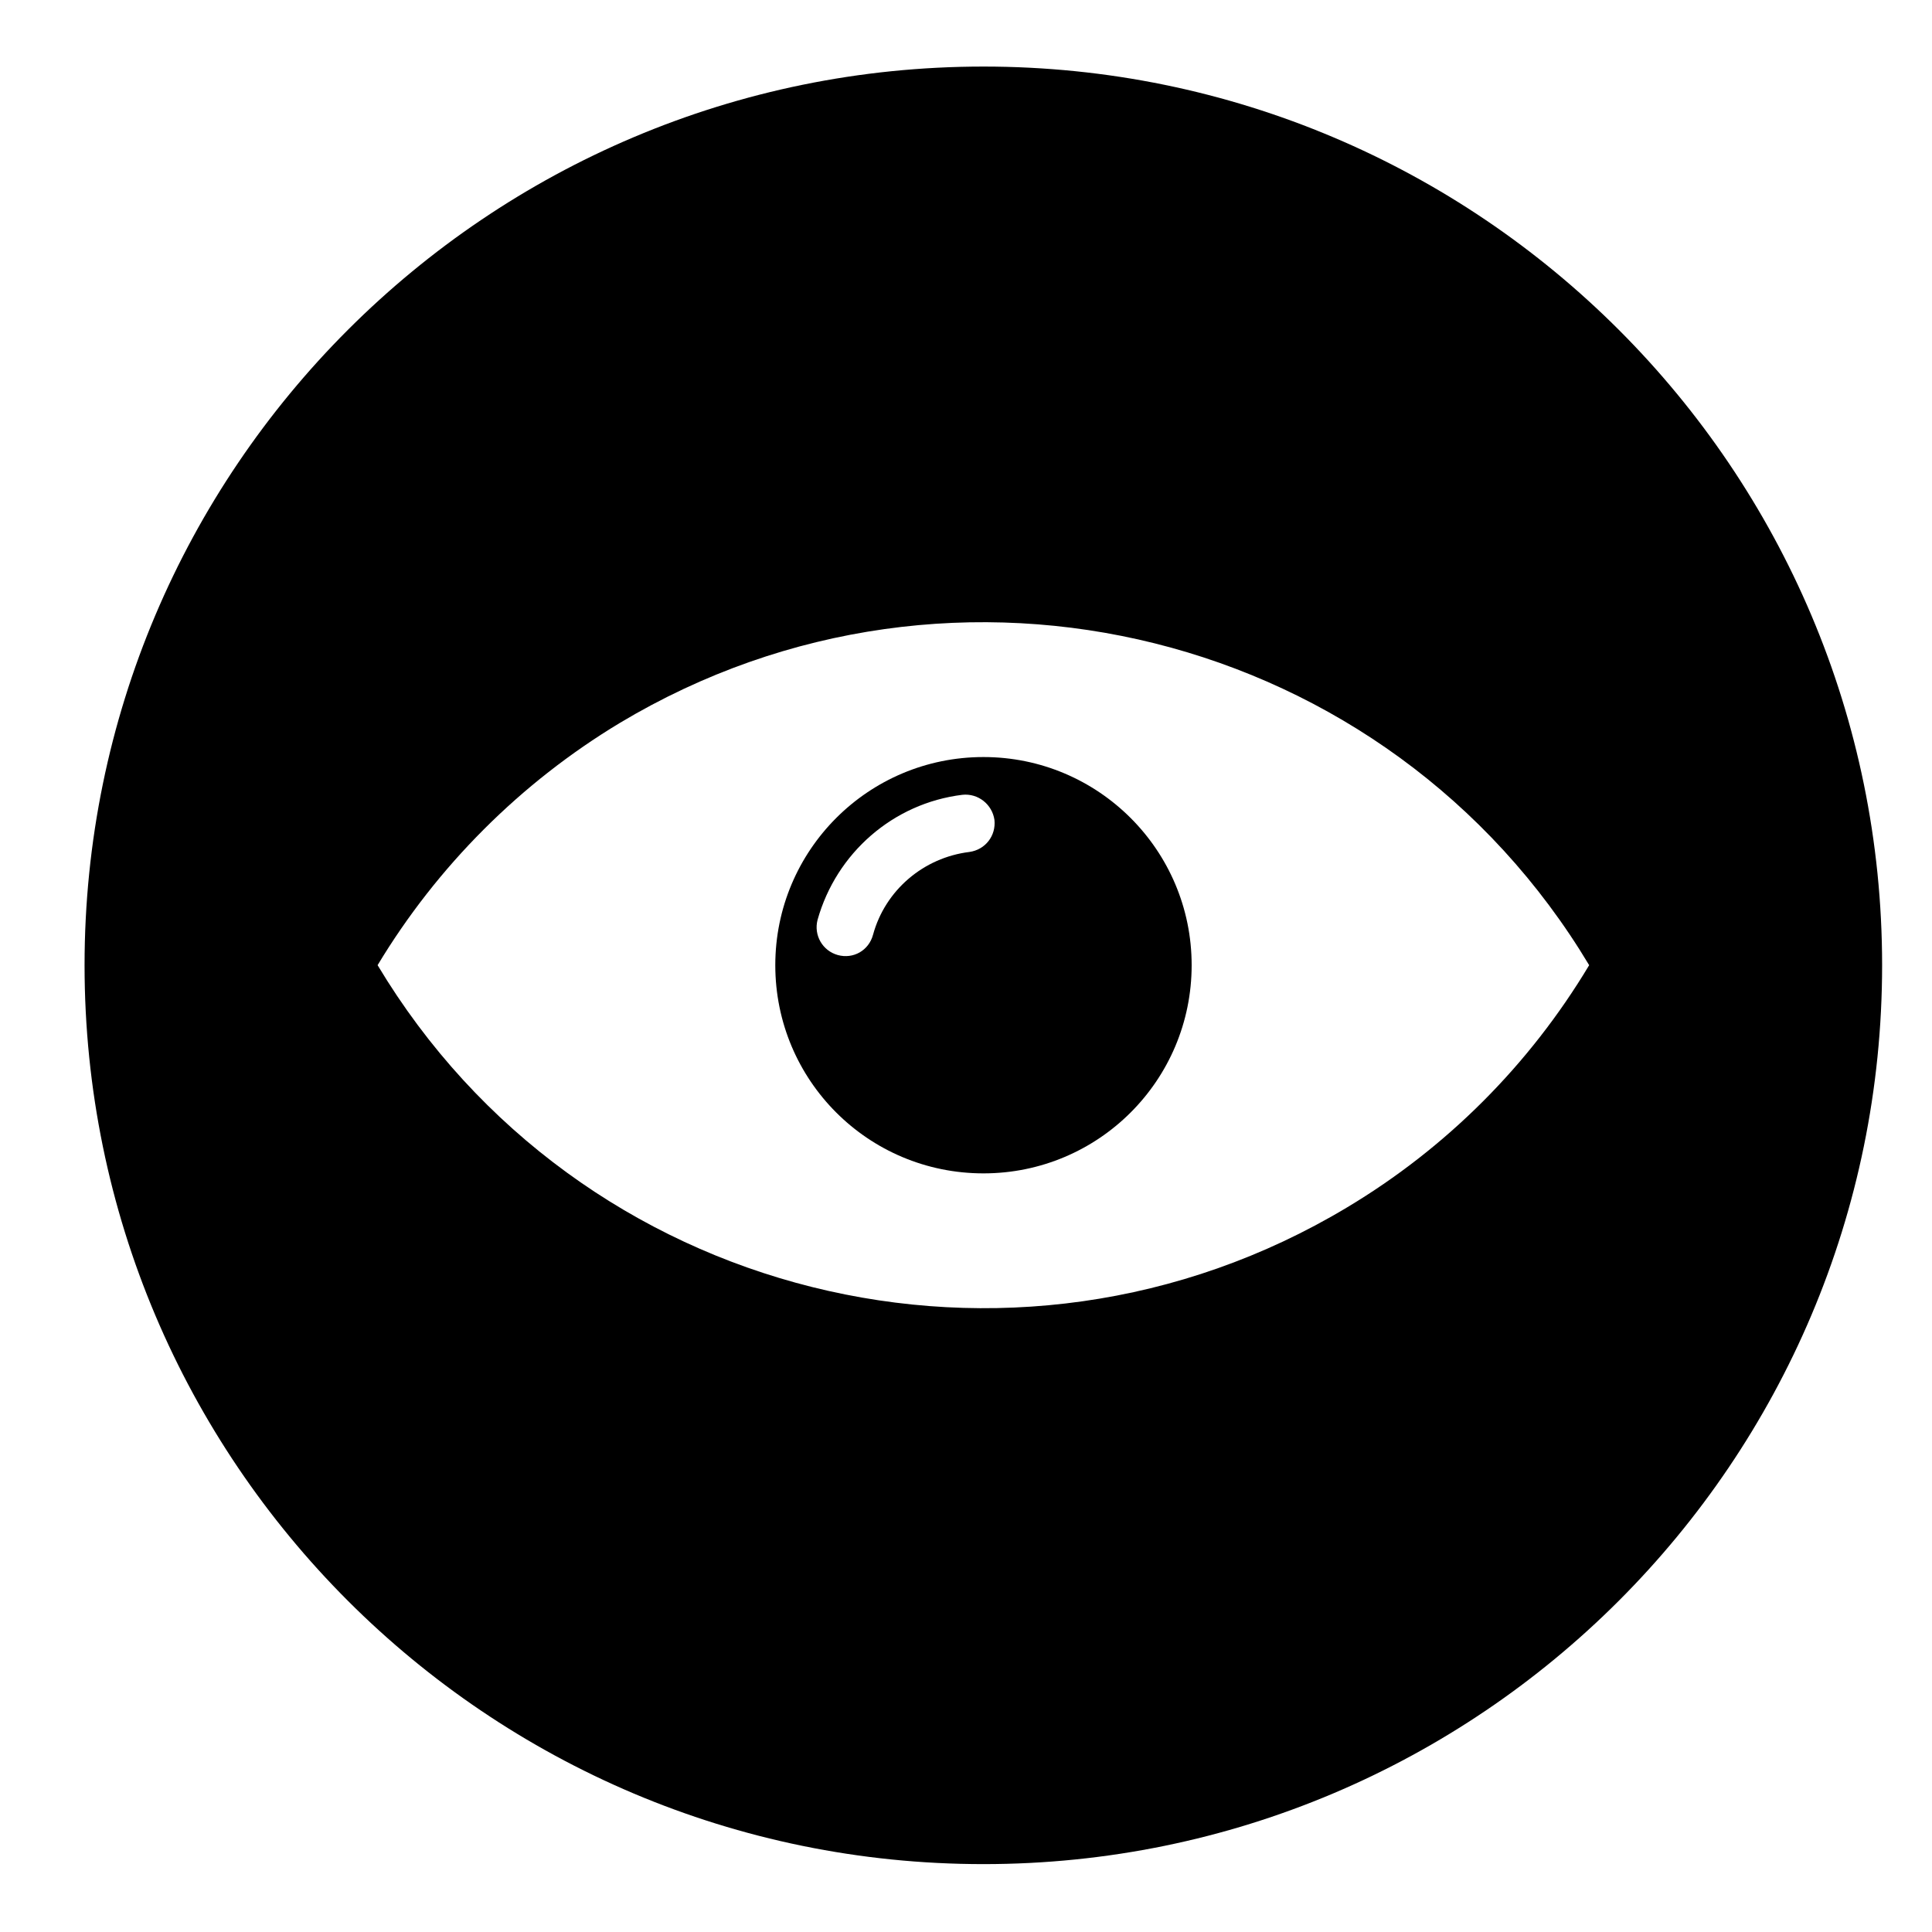
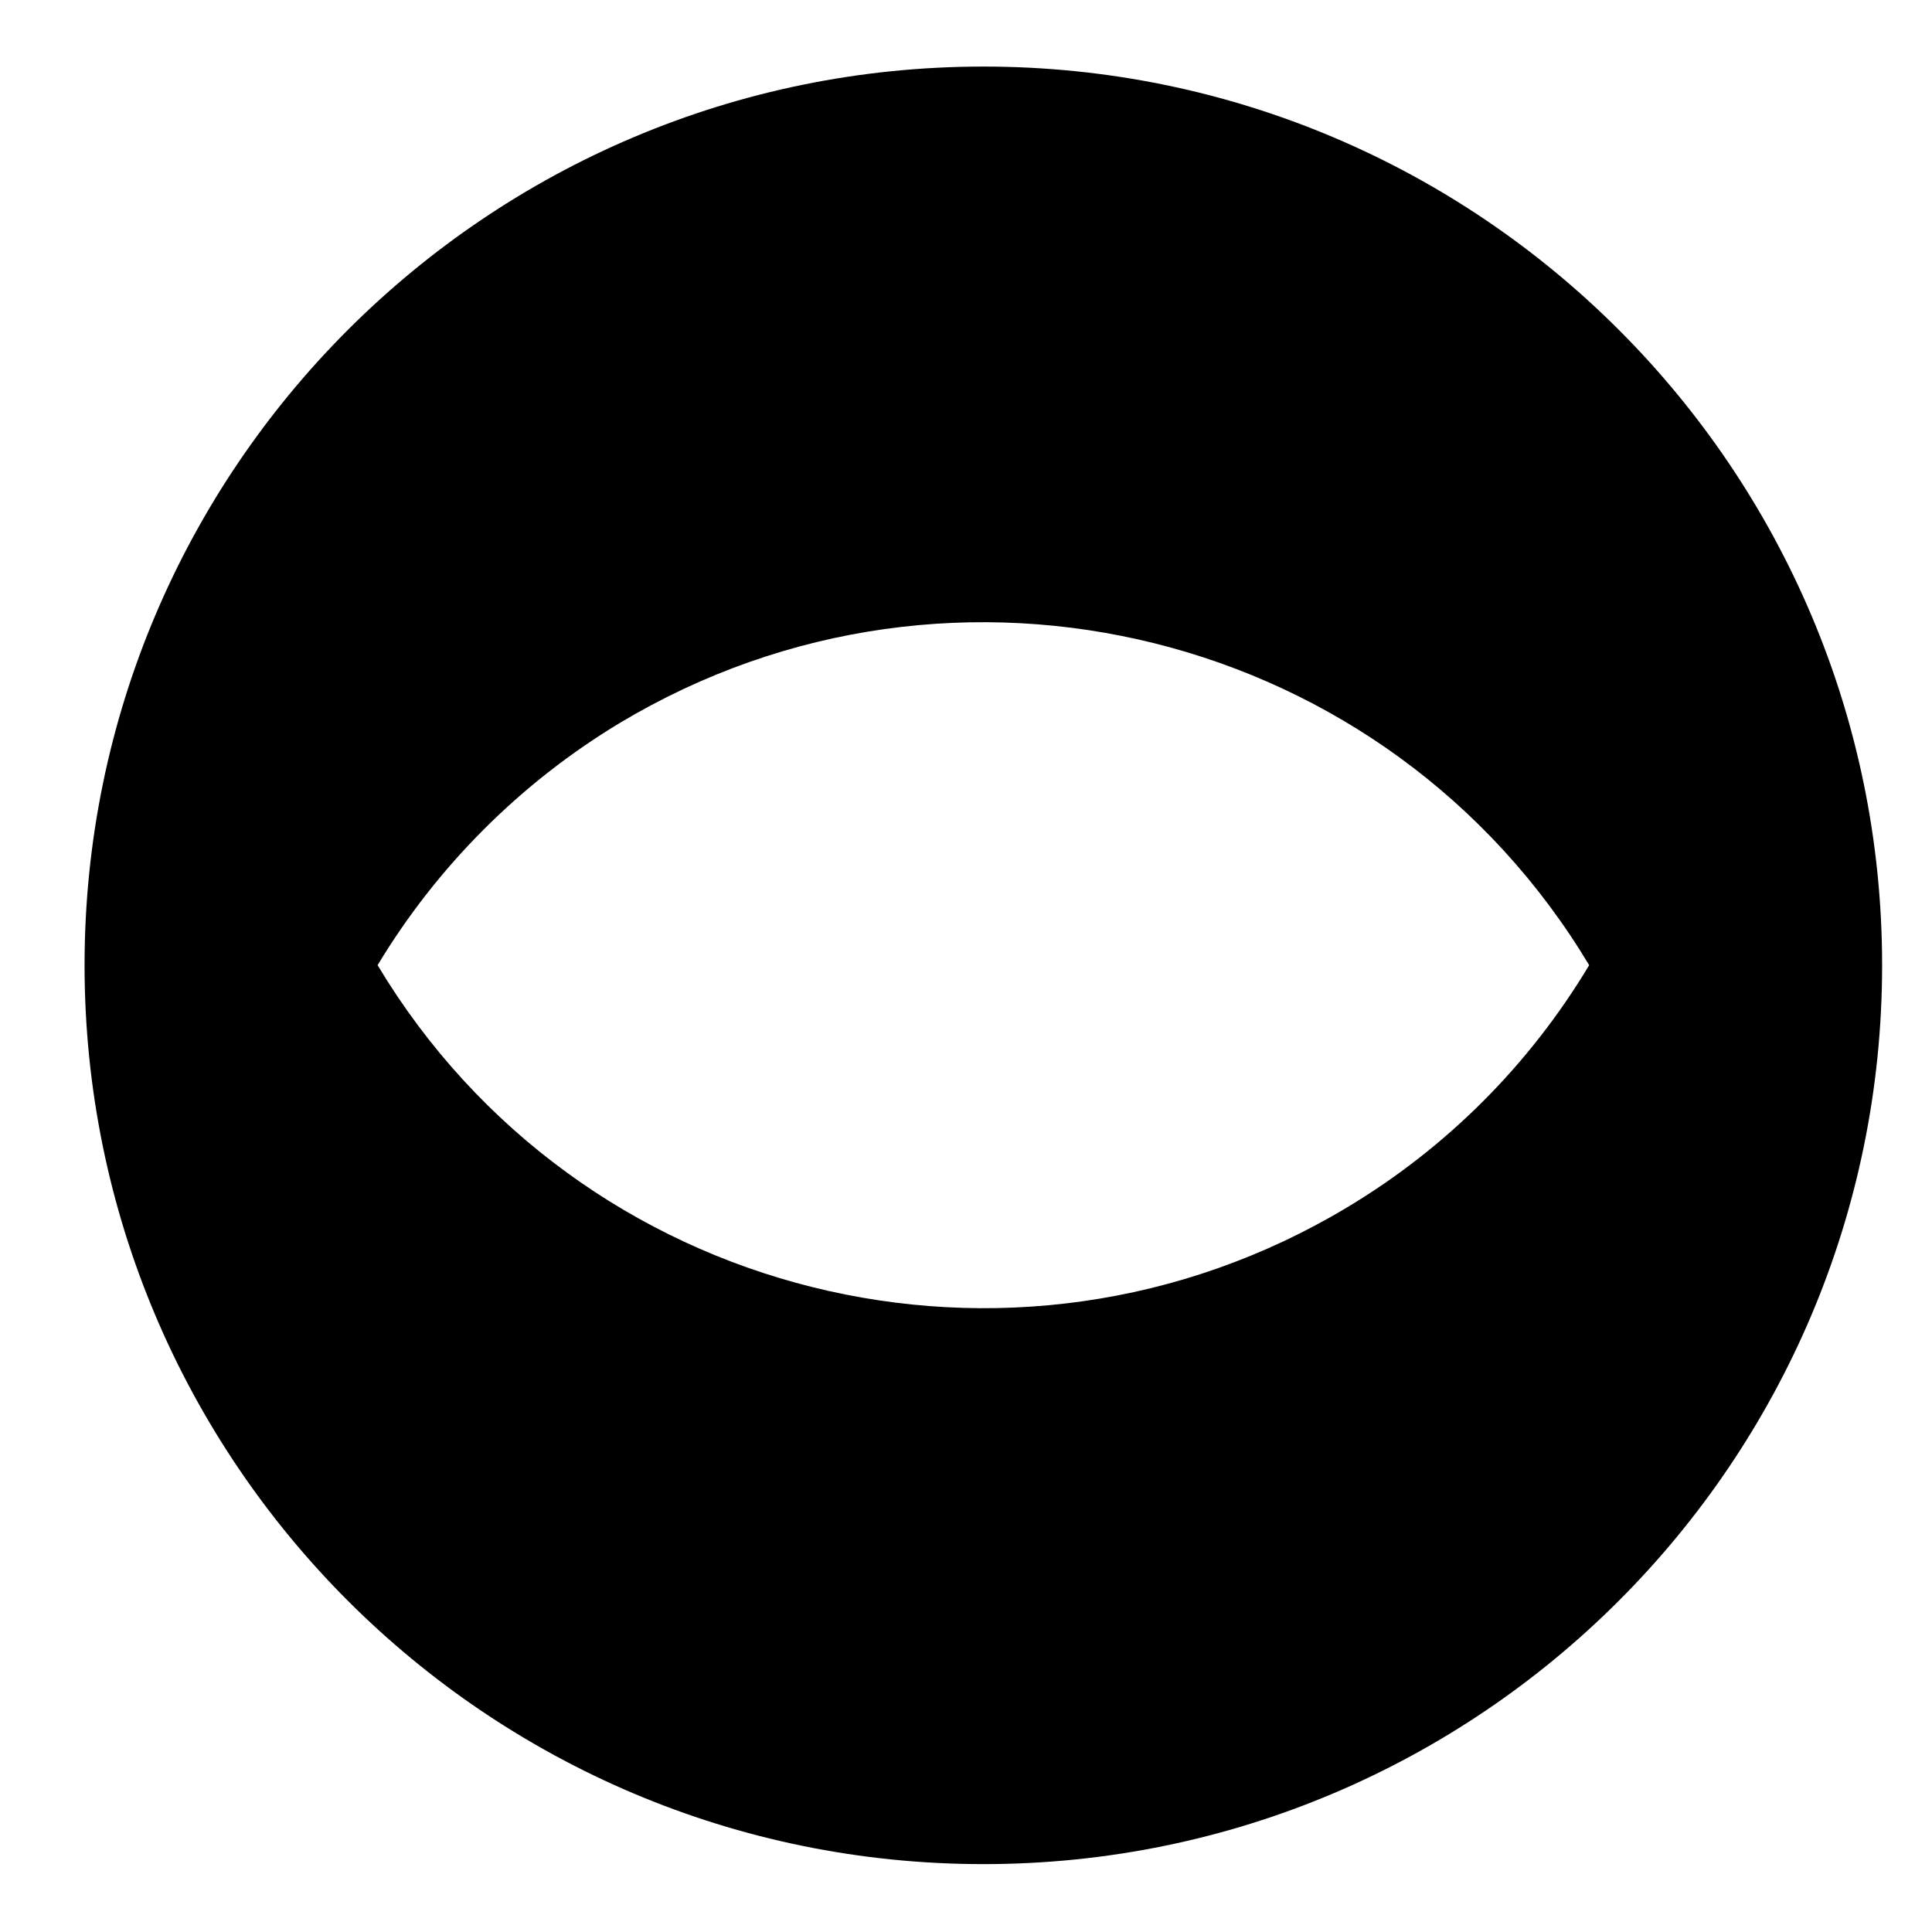
<svg xmlns="http://www.w3.org/2000/svg" fill="#000000" width="800px" height="800px" version="1.1" viewBox="144 144 512 512">
  <g>
    <path d="m642.78 399.78c0 131.54-106.69 238.23-238.15 238.23-131.54 0-238.22-106.68-238.22-238.23 0-131.45 106.69-238.14 238.22-238.14 131.47-0.004 238.15 106.68 238.15 238.14zm-77.637 0c-53.148-88.68-168.2-117.34-256.88-64.195-26.273 15.828-48.375 37.926-64.195 64.195 53.148 88.691 168.27 117.36 256.89 64.211 26.34-15.758 48.359-37.781 64.188-64.211z" />
-     <path d="m459.8 399.78c0 30.535-24.707 55.176-55.172 55.176-30.527 0-55.168-24.641-55.168-55.176 0-30.449 24.641-55.156 55.168-55.156 30.465 0 55.172 24.707 55.172 55.156zm-93.77-2.684c4.109 1.125 8.207-1.199 9.332-5.375 3.211-11.789 13.371-20.449 25.531-21.941 4.262-0.598 7.098-4.328 6.644-8.508-0.598-4.102-4.328-7.09-8.504-6.641-18.293 2.242-33.379 15.383-38.375 33.145-1.051 4.094 1.336 8.199 5.371 9.32z" />
  </g>
</svg>